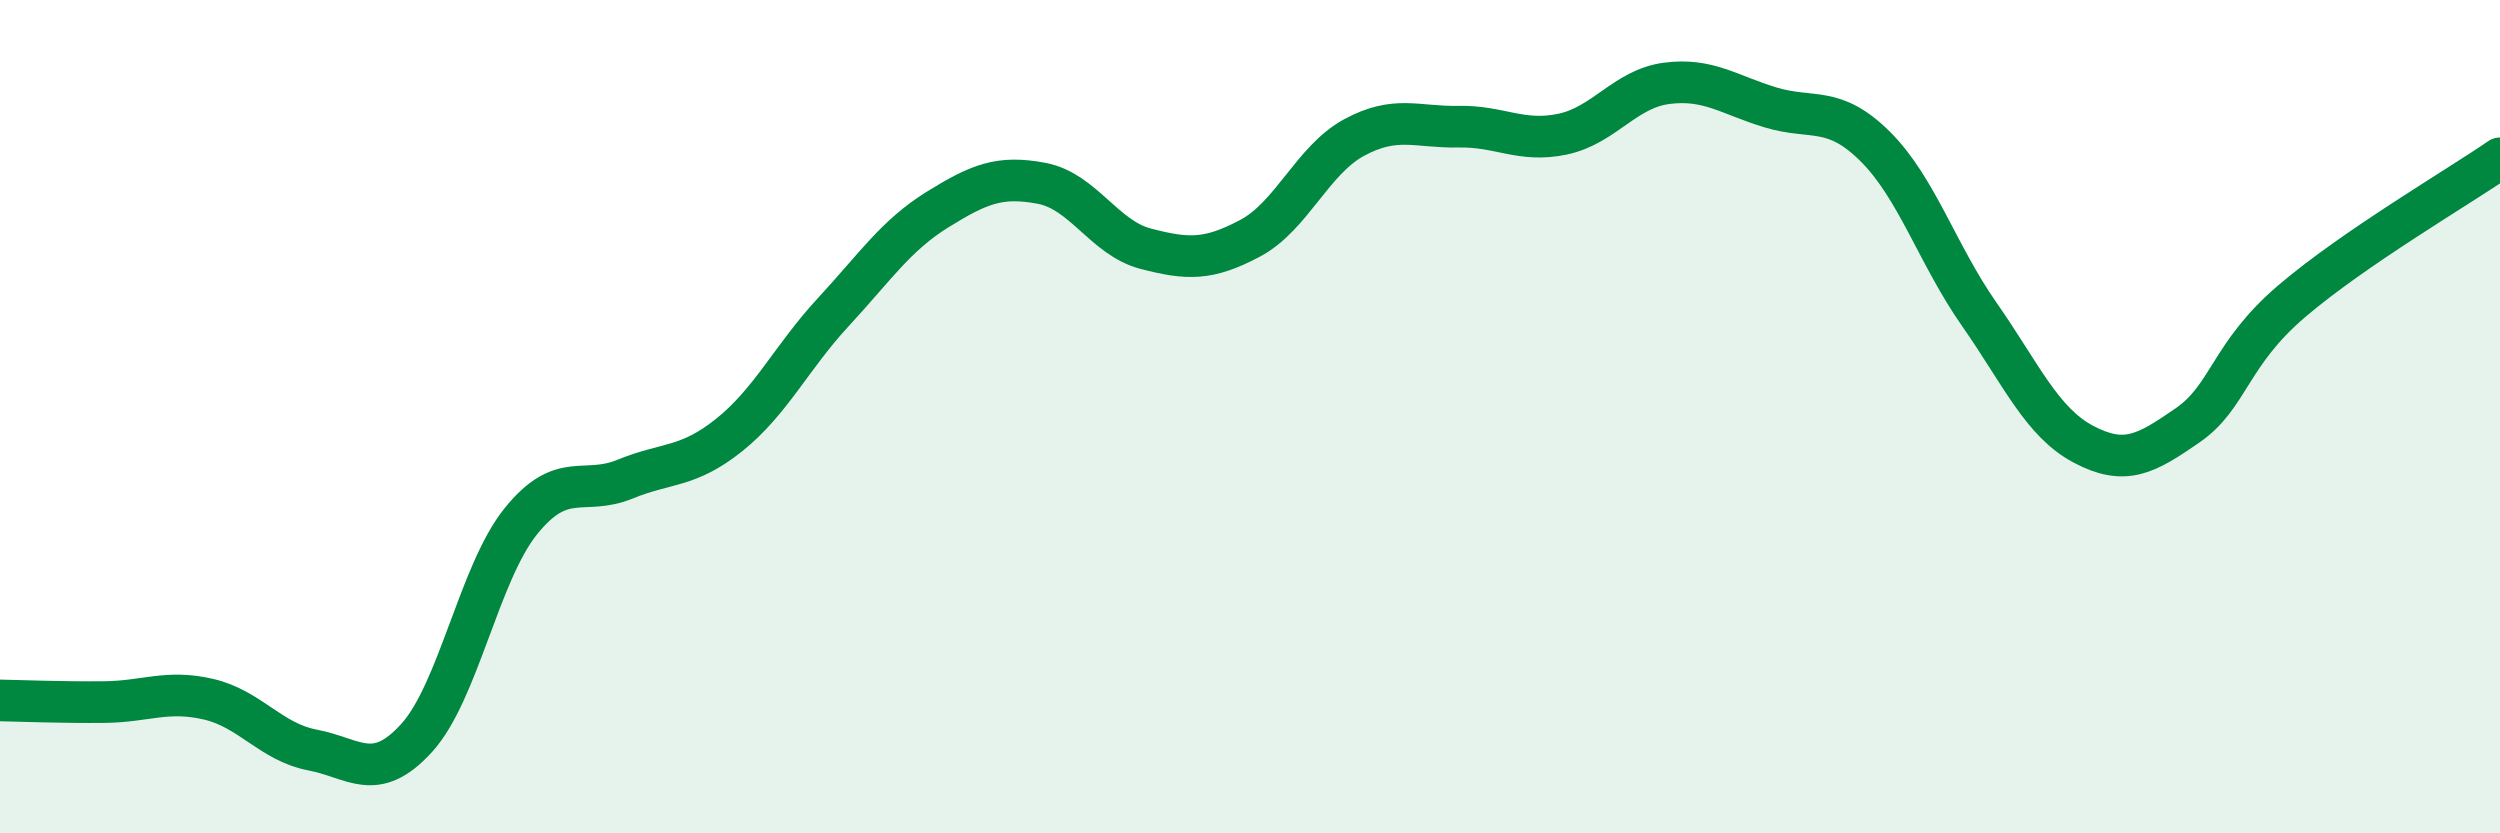
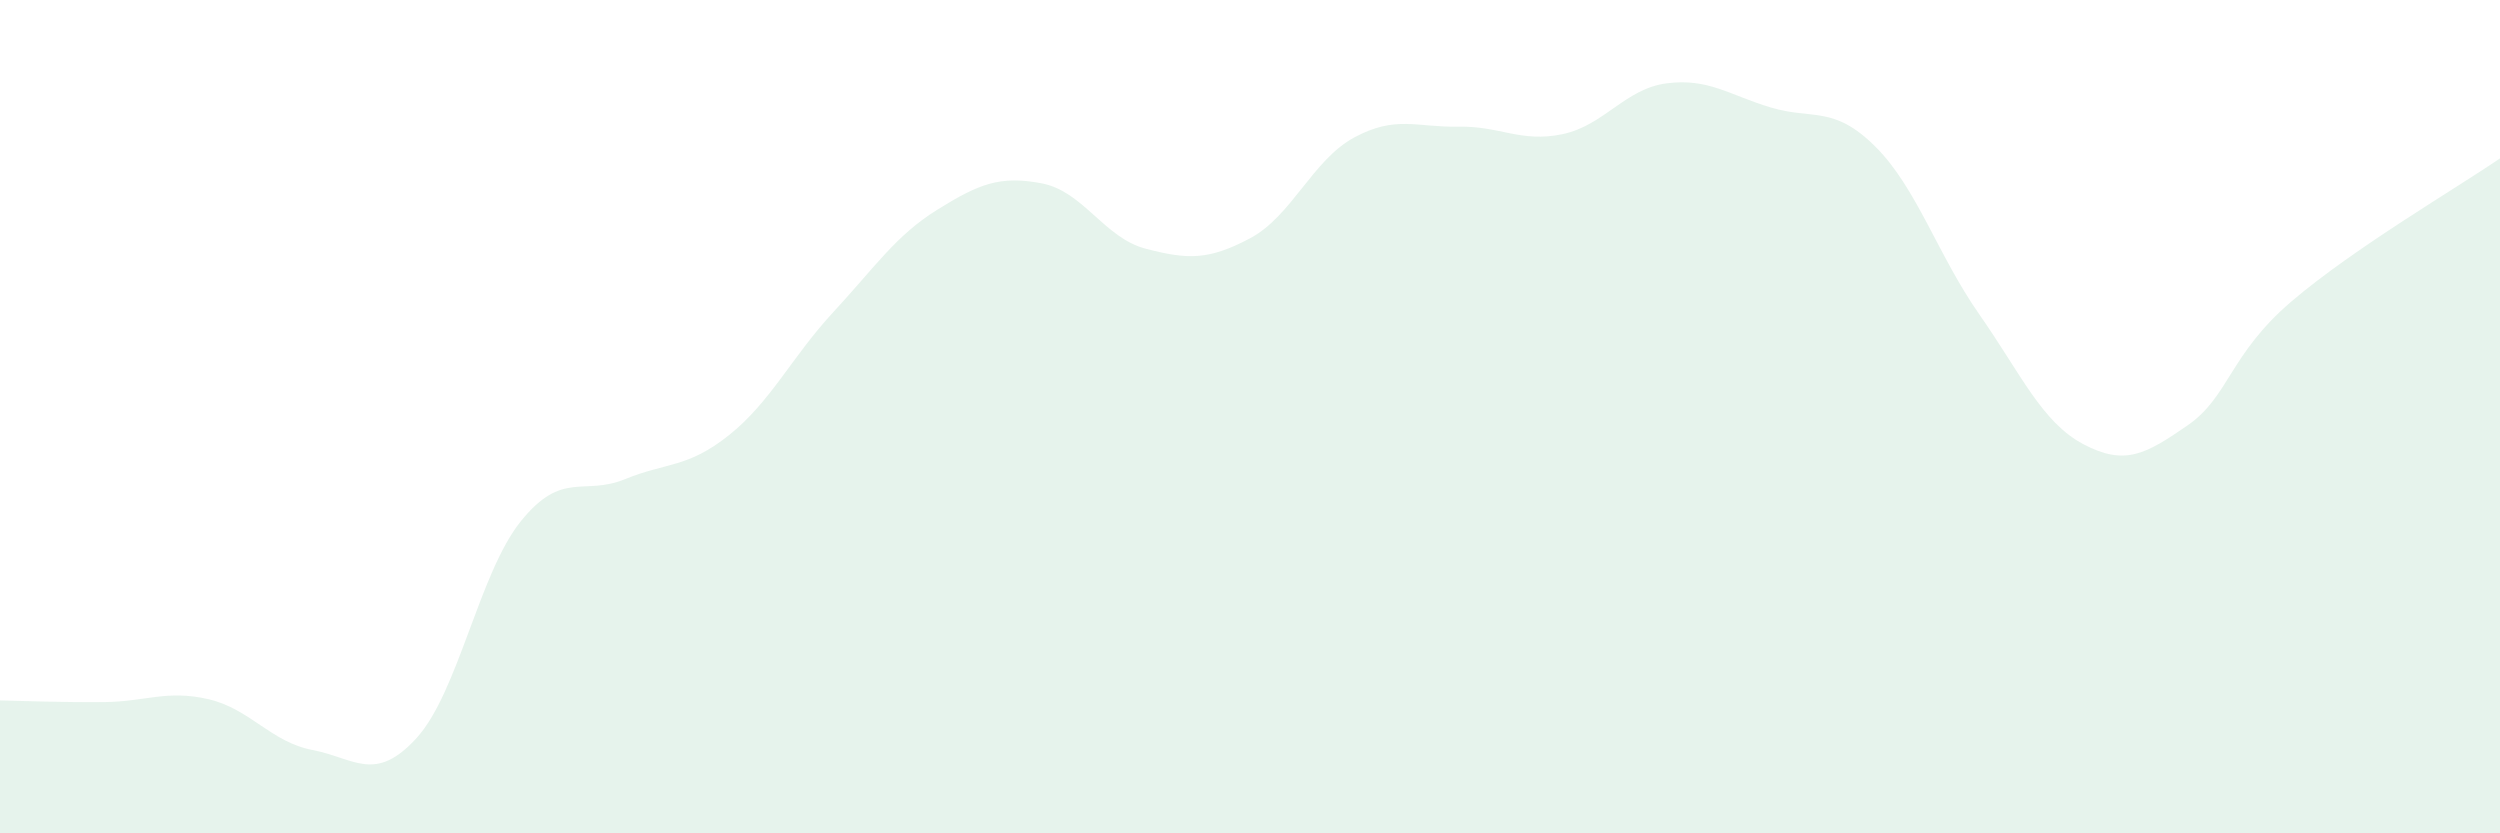
<svg xmlns="http://www.w3.org/2000/svg" width="60" height="20" viewBox="0 0 60 20">
  <path d="M 0,16.81 C 0.5,16.82 1.5,16.86 2.5,16.85 C 3.5,16.84 4,16.55 5,16.78 C 6,17.01 6.5,17.81 7.5,18 C 8.5,18.19 9,18.81 10,17.71 C 11,16.61 11.5,13.75 12.5,12.51 C 13.5,11.27 14,11.91 15,11.5 C 16,11.09 16.5,11.24 17.5,10.44 C 18.5,9.64 19,8.57 20,7.49 C 21,6.41 21.5,5.65 22.5,5.03 C 23.5,4.41 24,4.21 25,4.4 C 26,4.59 26.5,5.71 27.5,5.97 C 28.5,6.23 29,6.25 30,5.72 C 31,5.19 31.5,3.84 32.5,3.3 C 33.5,2.76 34,3.06 35,3.04 C 36,3.02 36.5,3.43 37.5,3.22 C 38.5,3.01 39,2.13 40,2 C 41,1.87 41.5,2.28 42.5,2.58 C 43.5,2.88 44,2.52 45,3.51 C 46,4.5 46.5,6.11 47.5,7.54 C 48.5,8.97 49,10.13 50,10.66 C 51,11.19 51.5,10.9 52.5,10.21 C 53.5,9.52 53.5,8.51 55,7.23 C 56.5,5.95 59,4.49 60,3.8L60 20L0 20Z" fill="#008740" opacity="0.1" stroke-linecap="round" stroke-linejoin="round" />
-   <path d="M 0,16.81 C 0.5,16.82 1.5,16.86 2.5,16.85 C 3.5,16.84 4,16.55 5,16.78 C 6,17.01 6.5,17.81 7.5,18 C 8.5,18.19 9,18.81 10,17.71 C 11,16.61 11.5,13.75 12.5,12.51 C 13.5,11.27 14,11.91 15,11.5 C 16,11.09 16.5,11.24 17.5,10.44 C 18.5,9.64 19,8.57 20,7.49 C 21,6.41 21.5,5.65 22.5,5.03 C 23.5,4.41 24,4.21 25,4.4 C 26,4.59 26.5,5.71 27.5,5.97 C 28.5,6.23 29,6.25 30,5.72 C 31,5.19 31.5,3.84 32.5,3.3 C 33.5,2.76 34,3.06 35,3.04 C 36,3.02 36.5,3.43 37.5,3.22 C 38.5,3.01 39,2.13 40,2 C 41,1.87 41.5,2.28 42.5,2.58 C 43.5,2.88 44,2.52 45,3.51 C 46,4.5 46.5,6.11 47.5,7.54 C 48.5,8.97 49,10.13 50,10.66 C 51,11.19 51.5,10.9 52.5,10.21 C 53.5,9.52 53.5,8.51 55,7.23 C 56.5,5.95 59,4.49 60,3.8" stroke="#008740" stroke-width="1" fill="none" stroke-linecap="round" stroke-linejoin="round" />
</svg>